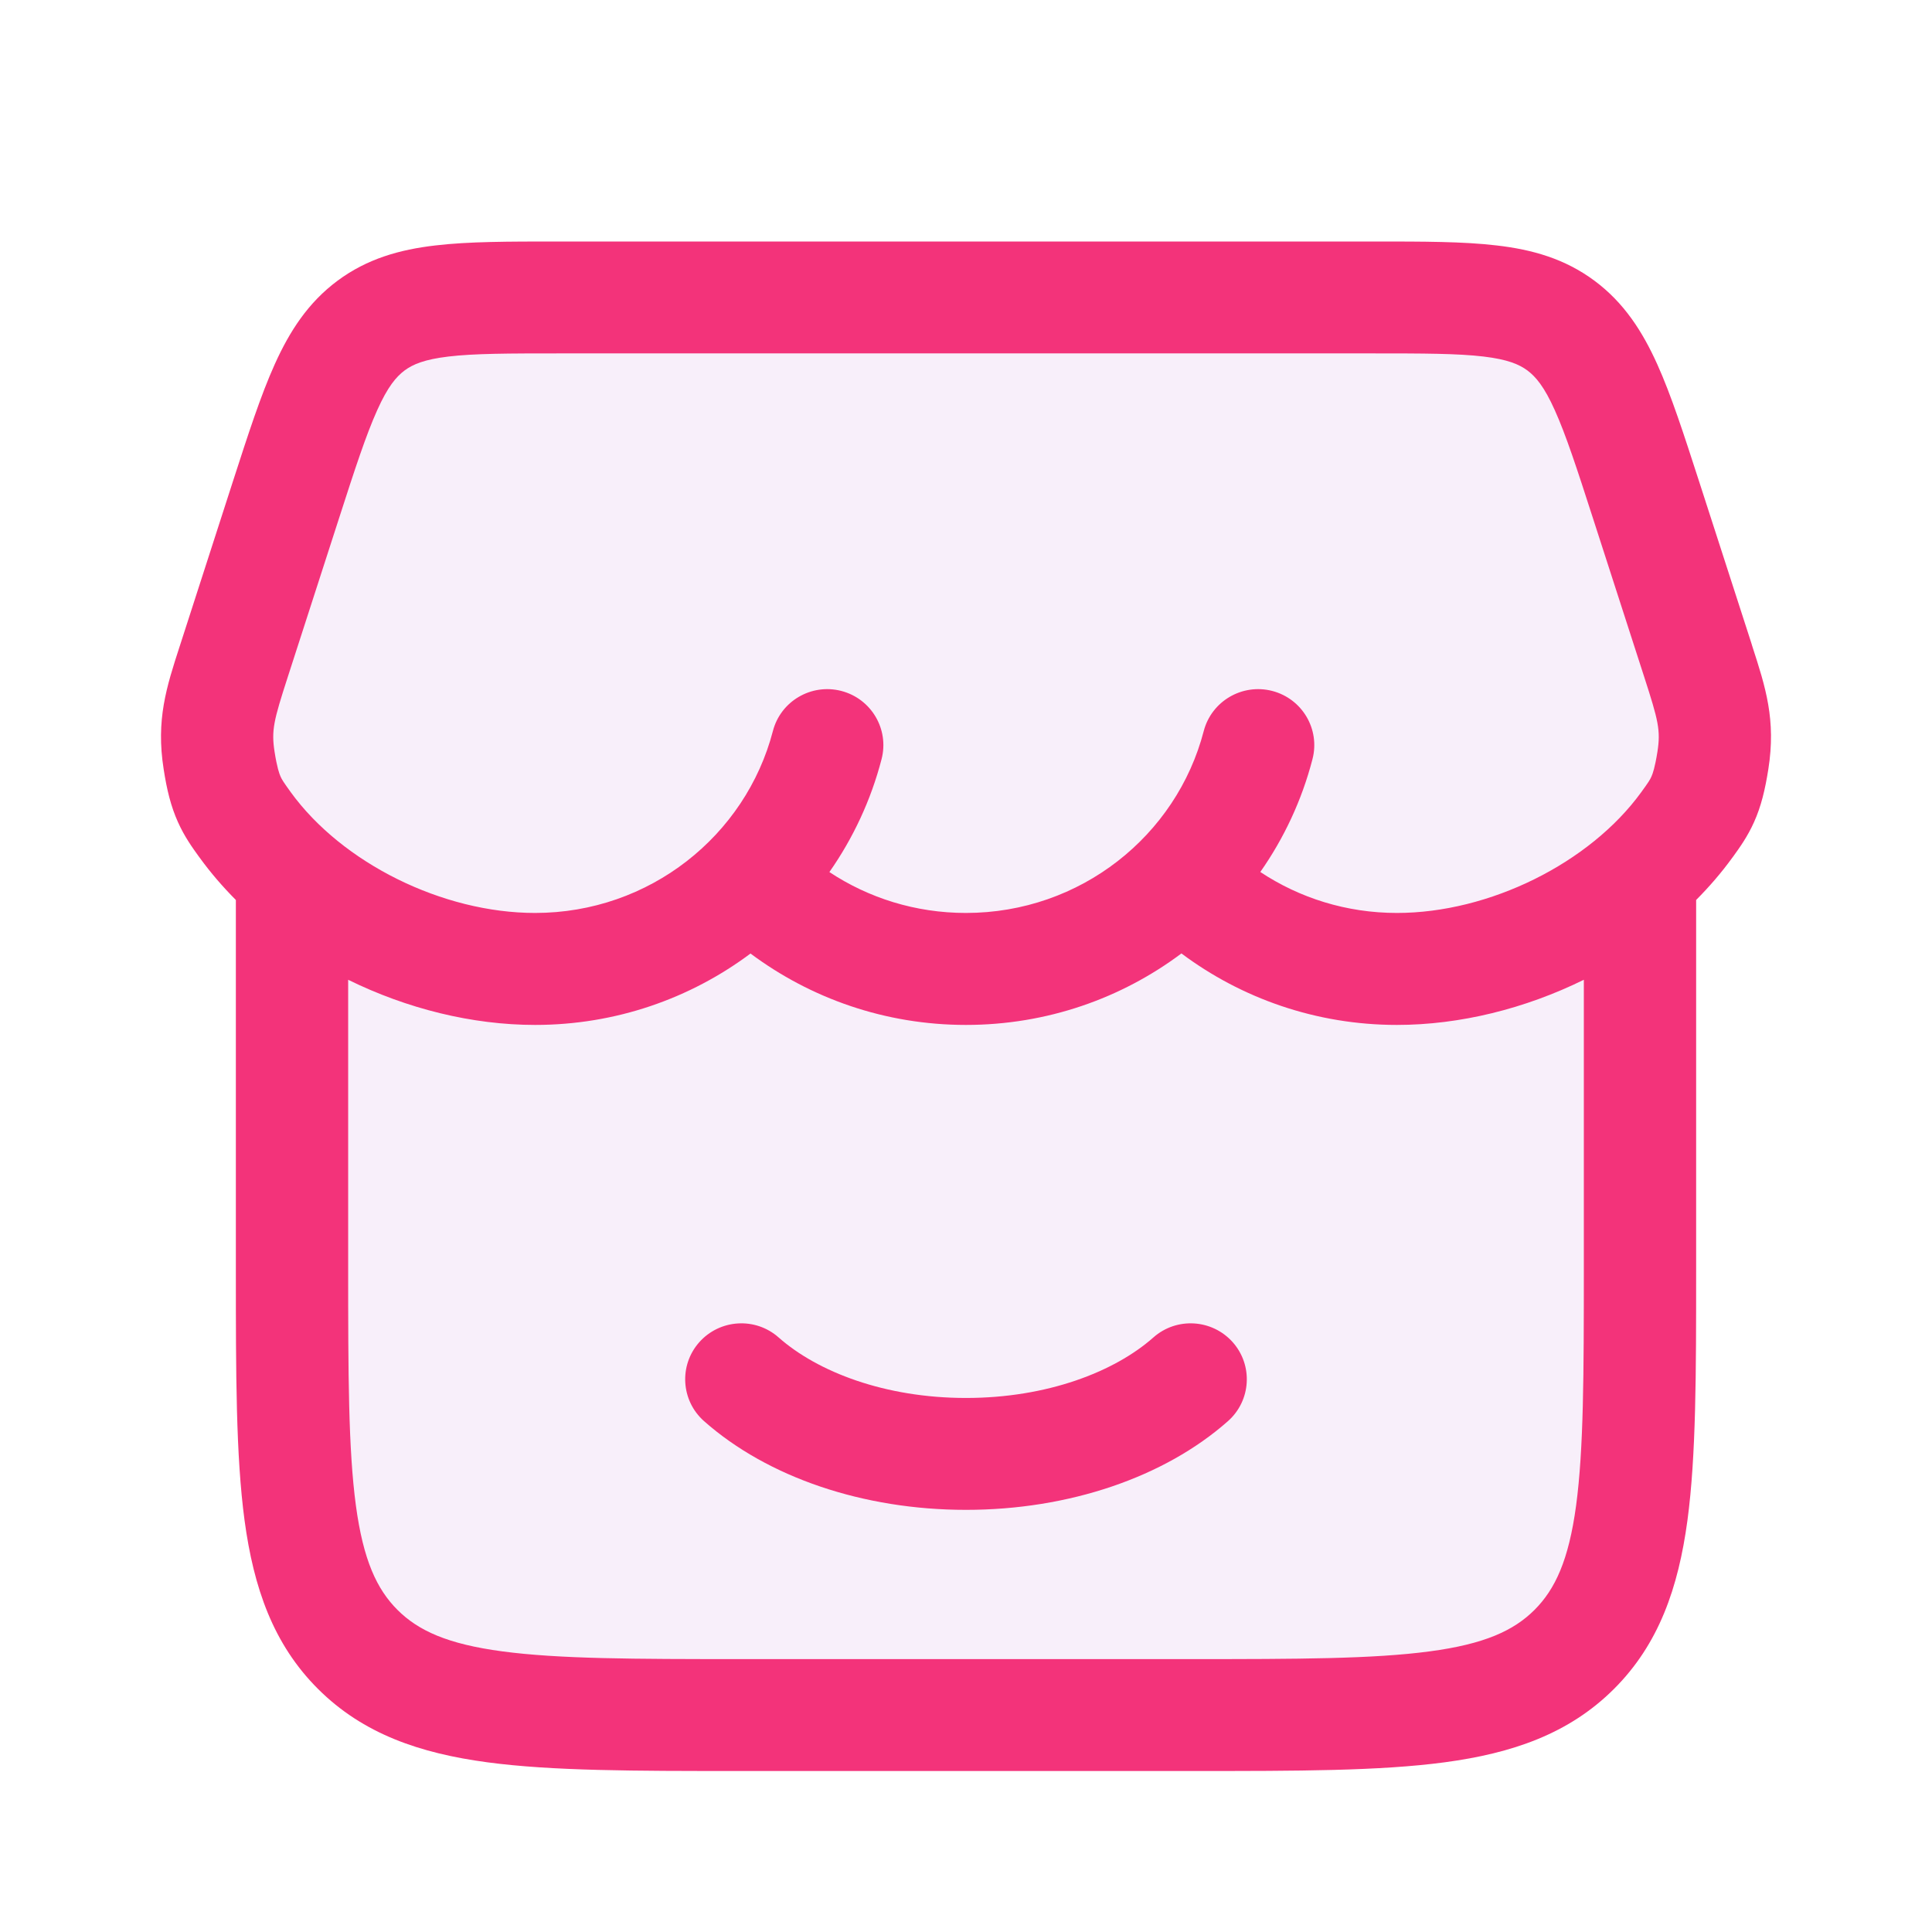
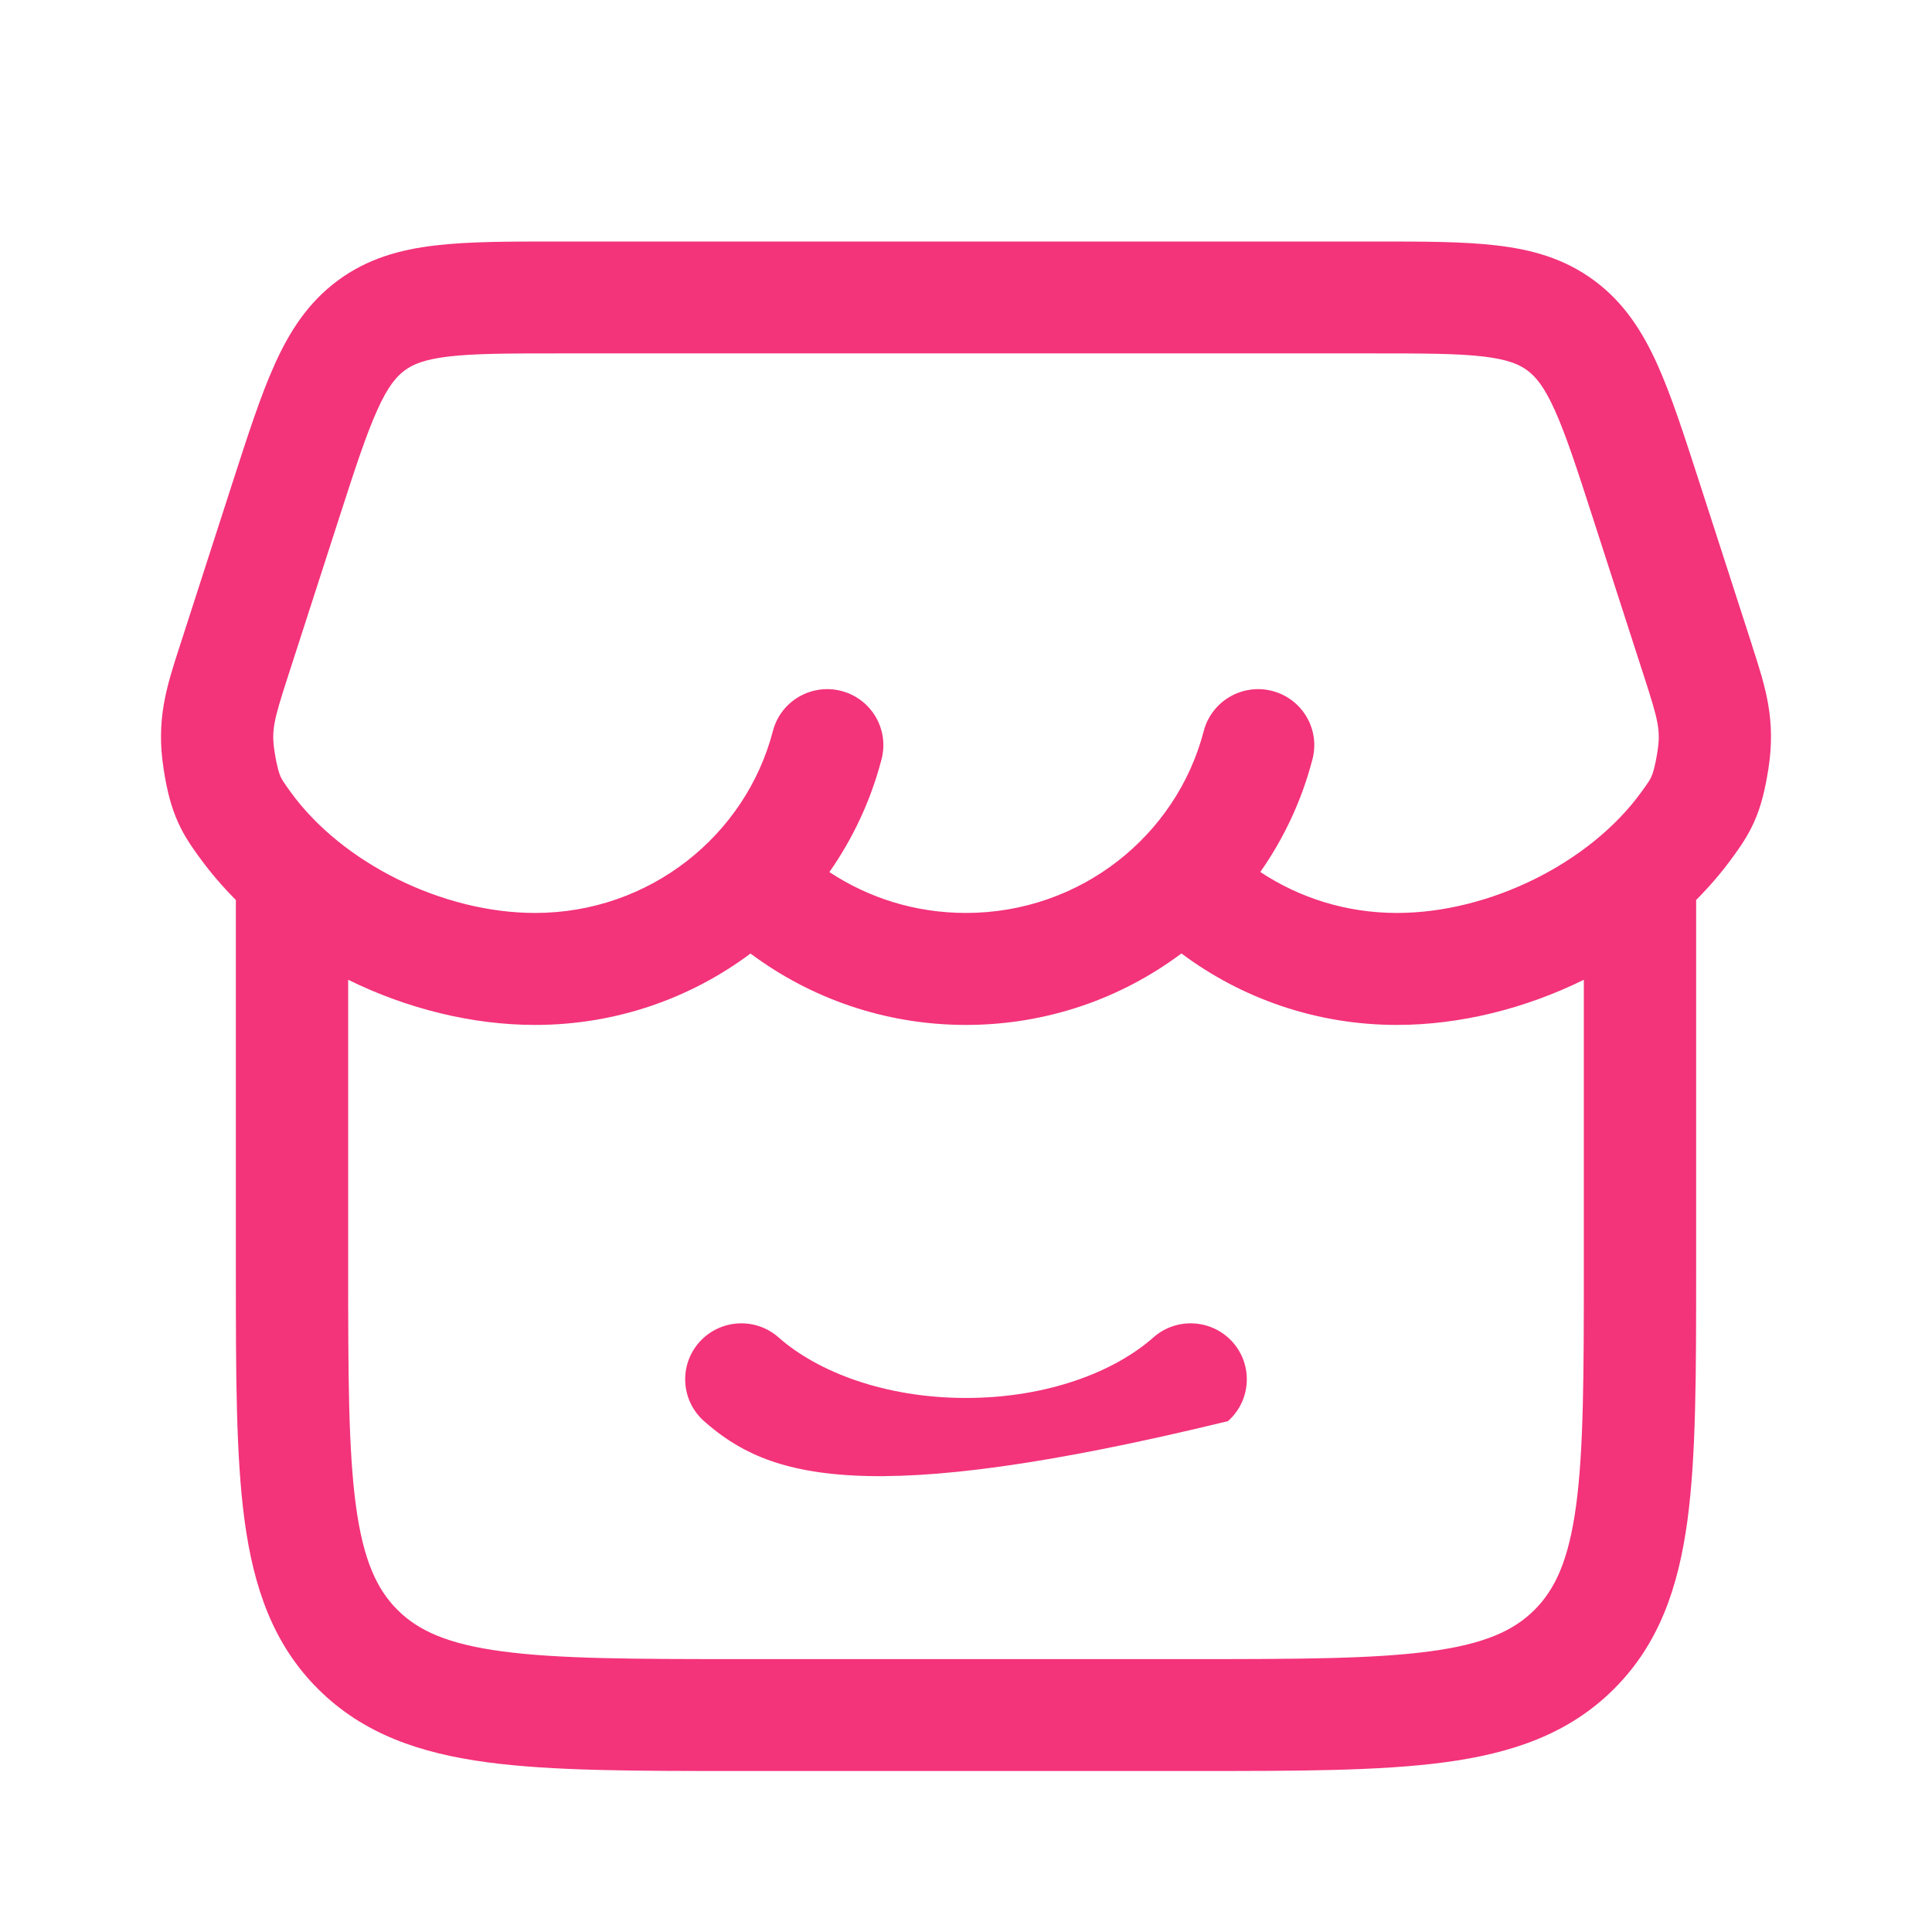
<svg xmlns="http://www.w3.org/2000/svg" width="24" height="24" viewBox="0 0 24 24" fill="none">
  <g clip-path="url(#clip0_5481_7465)">
-     <path opacity="0.15" fill-rule="evenodd" clip-rule="evenodd" d="M3.583 6.311L2.932 8.329C2.756 8.875 2.668 9.148 2.74 9.609C2.812 10.07 2.899 10.19 3.072 10.429C3.312 10.76 3.615 11.058 3.96 11.313H3.667L3.667 16.063C3.667 18.75 3.667 20.093 4.504 20.928C5.341 21.763 6.688 21.763 9.382 21.763L15.096 21.763C17.79 21.763 19.136 21.763 19.973 20.928C20.81 20.093 20.81 18.75 20.81 16.063V11.313H20.517C20.862 11.058 21.165 10.76 21.405 10.429C21.578 10.19 21.665 10.07 21.737 9.609C21.809 9.148 21.721 8.875 21.545 8.329L20.894 6.311C20.489 5.057 20.287 4.43 19.805 4.072C19.324 3.713 18.684 3.713 17.404 3.713L7.073 3.713C5.794 3.713 5.154 3.713 4.672 4.072C4.19 4.43 3.988 5.057 3.583 6.311ZM15.182 11.313C15.112 11.252 15.044 11.188 14.979 11.122C14.938 11.179 14.882 11.243 14.812 11.313H15.182ZM9.7 11.313C9.631 11.252 9.563 11.189 9.498 11.123C9.427 11.19 9.355 11.253 9.283 11.313H9.7Z" fill="#CE93DF" />
-     <path fill-rule="evenodd" clip-rule="evenodd" d="M6.915 3L17.085 3C17.676 3 18.18 3 18.592 3.049C19.034 3.1 19.44 3.214 19.808 3.488C20.174 3.76 20.403 4.117 20.587 4.525C20.761 4.91 20.919 5.4 21.107 5.981L21.755 7.986C21.759 8 21.764 8.015 21.768 8.029C21.932 8.535 22.064 8.941 21.967 9.555C21.927 9.809 21.877 10.018 21.79 10.211C21.709 10.393 21.608 10.532 21.531 10.639C21.527 10.644 21.523 10.65 21.519 10.655C21.385 10.84 21.234 11.015 21.07 11.18V15.795C21.07 17.062 21.07 18.084 20.962 18.887C20.849 19.722 20.608 20.424 20.048 20.982C19.488 21.54 18.783 21.78 17.946 21.892C17.14 22 16.114 22 14.842 22L9.158 22C7.886 22 6.86 22 6.054 21.892C5.217 21.78 4.512 21.54 3.952 20.982C3.392 20.424 3.151 19.722 3.038 18.887C2.93 18.084 2.93 17.062 2.93 15.795L2.93 11.18C2.766 11.015 2.615 10.84 2.481 10.655C2.477 10.65 2.473 10.644 2.469 10.639C2.392 10.532 2.291 10.393 2.21 10.211C2.123 10.018 2.072 9.809 2.033 9.555C1.936 8.941 2.068 8.535 2.232 8.029C2.236 8.015 2.241 8 2.246 7.986L2.893 5.981C3.081 5.4 3.239 4.91 3.413 4.525C3.597 4.117 3.826 3.76 4.192 3.488C4.56 3.214 4.967 3.1 5.408 3.049C5.82 3 6.324 3 6.915 3ZM4.325 12.171L4.325 15.744C4.325 17.074 4.327 18.002 4.421 18.702C4.513 19.382 4.681 19.742 4.938 19.999C5.196 20.256 5.557 20.423 6.24 20.514C6.943 20.608 7.874 20.61 9.209 20.61L14.791 20.61C16.126 20.61 17.057 20.608 17.76 20.514C18.443 20.423 18.804 20.256 19.062 19.999C19.319 19.742 19.487 19.382 19.579 18.702C19.673 18.002 19.675 17.074 19.675 15.744V12.171C18.946 12.53 18.136 12.732 17.353 12.732C16.349 12.732 15.421 12.401 14.676 11.844C13.931 12.402 13.004 12.732 11.999 12.732C10.995 12.732 10.068 12.401 9.323 11.845C8.578 12.402 7.651 12.732 6.647 12.732C5.864 12.732 5.054 12.53 4.325 12.171ZM10.303 10.833C10.788 11.154 11.371 11.341 11.999 11.341C13.423 11.341 14.616 10.379 14.953 9.082C15.05 8.71 15.431 8.487 15.804 8.583C16.177 8.68 16.401 9.059 16.304 9.431C16.172 9.94 15.95 10.413 15.656 10.832C16.141 11.154 16.725 11.341 17.353 11.341C18.502 11.341 19.749 10.722 20.388 9.841C20.479 9.716 20.498 9.685 20.515 9.646C20.531 9.61 20.558 9.536 20.589 9.34C20.631 9.072 20.6 8.951 20.426 8.412L19.79 6.443C19.588 5.816 19.452 5.401 19.314 5.095C19.183 4.803 19.078 4.68 18.974 4.602C18.871 4.526 18.73 4.465 18.429 4.429C18.108 4.391 17.687 4.39 17.046 4.39L6.954 4.39C6.313 4.39 5.892 4.391 5.571 4.429C5.27 4.465 5.129 4.526 5.026 4.602C4.922 4.68 4.817 4.803 4.686 5.095C4.548 5.401 4.412 5.816 4.21 6.443L3.574 8.412C3.4 8.951 3.369 9.072 3.411 9.34C3.442 9.536 3.469 9.61 3.485 9.646C3.502 9.685 3.522 9.716 3.612 9.841C4.251 10.722 5.498 11.341 6.647 11.341C8.07 11.341 9.263 10.379 9.601 9.082C9.697 8.71 10.078 8.487 10.451 8.583C10.824 8.68 11.048 9.059 10.951 9.431C10.819 9.94 10.597 10.413 10.303 10.833ZM8.687 16.673C8.943 16.386 9.384 16.359 9.672 16.614C10.156 17.042 10.993 17.366 12 17.366C13.007 17.366 13.844 17.042 14.328 16.614C14.616 16.359 15.057 16.386 15.313 16.673C15.568 16.96 15.542 17.399 15.254 17.654C14.465 18.352 13.276 18.756 12 18.756C10.724 18.756 9.535 18.352 8.746 17.654C8.458 17.399 8.432 16.96 8.687 16.673Z" fill="#F3337A" />
+     <path fill-rule="evenodd" clip-rule="evenodd" d="M6.915 3L17.085 3C17.676 3 18.18 3 18.592 3.049C19.034 3.1 19.44 3.214 19.808 3.488C20.174 3.76 20.403 4.117 20.587 4.525C20.761 4.91 20.919 5.4 21.107 5.981L21.755 7.986C21.759 8 21.764 8.015 21.768 8.029C21.932 8.535 22.064 8.941 21.967 9.555C21.927 9.809 21.877 10.018 21.79 10.211C21.709 10.393 21.608 10.532 21.531 10.639C21.527 10.644 21.523 10.65 21.519 10.655C21.385 10.84 21.234 11.015 21.07 11.18V15.795C21.07 17.062 21.07 18.084 20.962 18.887C20.849 19.722 20.608 20.424 20.048 20.982C19.488 21.54 18.783 21.78 17.946 21.892C17.14 22 16.114 22 14.842 22L9.158 22C7.886 22 6.86 22 6.054 21.892C5.217 21.78 4.512 21.54 3.952 20.982C3.392 20.424 3.151 19.722 3.038 18.887C2.93 18.084 2.93 17.062 2.93 15.795L2.93 11.18C2.766 11.015 2.615 10.84 2.481 10.655C2.477 10.65 2.473 10.644 2.469 10.639C2.392 10.532 2.291 10.393 2.21 10.211C2.123 10.018 2.072 9.809 2.033 9.555C1.936 8.941 2.068 8.535 2.232 8.029C2.236 8.015 2.241 8 2.246 7.986L2.893 5.981C3.081 5.4 3.239 4.91 3.413 4.525C3.597 4.117 3.826 3.76 4.192 3.488C4.56 3.214 4.967 3.1 5.408 3.049C5.82 3 6.324 3 6.915 3ZM4.325 12.171L4.325 15.744C4.325 17.074 4.327 18.002 4.421 18.702C4.513 19.382 4.681 19.742 4.938 19.999C5.196 20.256 5.557 20.423 6.24 20.514C6.943 20.608 7.874 20.61 9.209 20.61L14.791 20.61C16.126 20.61 17.057 20.608 17.76 20.514C18.443 20.423 18.804 20.256 19.062 19.999C19.319 19.742 19.487 19.382 19.579 18.702C19.673 18.002 19.675 17.074 19.675 15.744V12.171C18.946 12.53 18.136 12.732 17.353 12.732C16.349 12.732 15.421 12.401 14.676 11.844C13.931 12.402 13.004 12.732 11.999 12.732C10.995 12.732 10.068 12.401 9.323 11.845C8.578 12.402 7.651 12.732 6.647 12.732C5.864 12.732 5.054 12.53 4.325 12.171ZM10.303 10.833C10.788 11.154 11.371 11.341 11.999 11.341C13.423 11.341 14.616 10.379 14.953 9.082C15.05 8.71 15.431 8.487 15.804 8.583C16.177 8.68 16.401 9.059 16.304 9.431C16.172 9.94 15.95 10.413 15.656 10.832C16.141 11.154 16.725 11.341 17.353 11.341C18.502 11.341 19.749 10.722 20.388 9.841C20.479 9.716 20.498 9.685 20.515 9.646C20.531 9.61 20.558 9.536 20.589 9.34C20.631 9.072 20.6 8.951 20.426 8.412L19.79 6.443C19.588 5.816 19.452 5.401 19.314 5.095C19.183 4.803 19.078 4.68 18.974 4.602C18.871 4.526 18.73 4.465 18.429 4.429C18.108 4.391 17.687 4.39 17.046 4.39L6.954 4.39C6.313 4.39 5.892 4.391 5.571 4.429C5.27 4.465 5.129 4.526 5.026 4.602C4.922 4.68 4.817 4.803 4.686 5.095C4.548 5.401 4.412 5.816 4.21 6.443L3.574 8.412C3.4 8.951 3.369 9.072 3.411 9.34C3.442 9.536 3.469 9.61 3.485 9.646C3.502 9.685 3.522 9.716 3.612 9.841C4.251 10.722 5.498 11.341 6.647 11.341C8.07 11.341 9.263 10.379 9.601 9.082C9.697 8.71 10.078 8.487 10.451 8.583C10.824 8.68 11.048 9.059 10.951 9.431C10.819 9.94 10.597 10.413 10.303 10.833ZM8.687 16.673C8.943 16.386 9.384 16.359 9.672 16.614C10.156 17.042 10.993 17.366 12 17.366C13.007 17.366 13.844 17.042 14.328 16.614C14.616 16.359 15.057 16.386 15.313 16.673C15.568 16.96 15.542 17.399 15.254 17.654C10.724 18.756 9.535 18.352 8.746 17.654C8.458 17.399 8.432 16.96 8.687 16.673Z" fill="#F3337A" />
  </g>
  <defs>
    <clipPath id="clip0_5481_7465">
      <rect width="20" height="19" fill="white" transform="translate(2 3)" />
    </clipPath>
  </defs>
</svg>